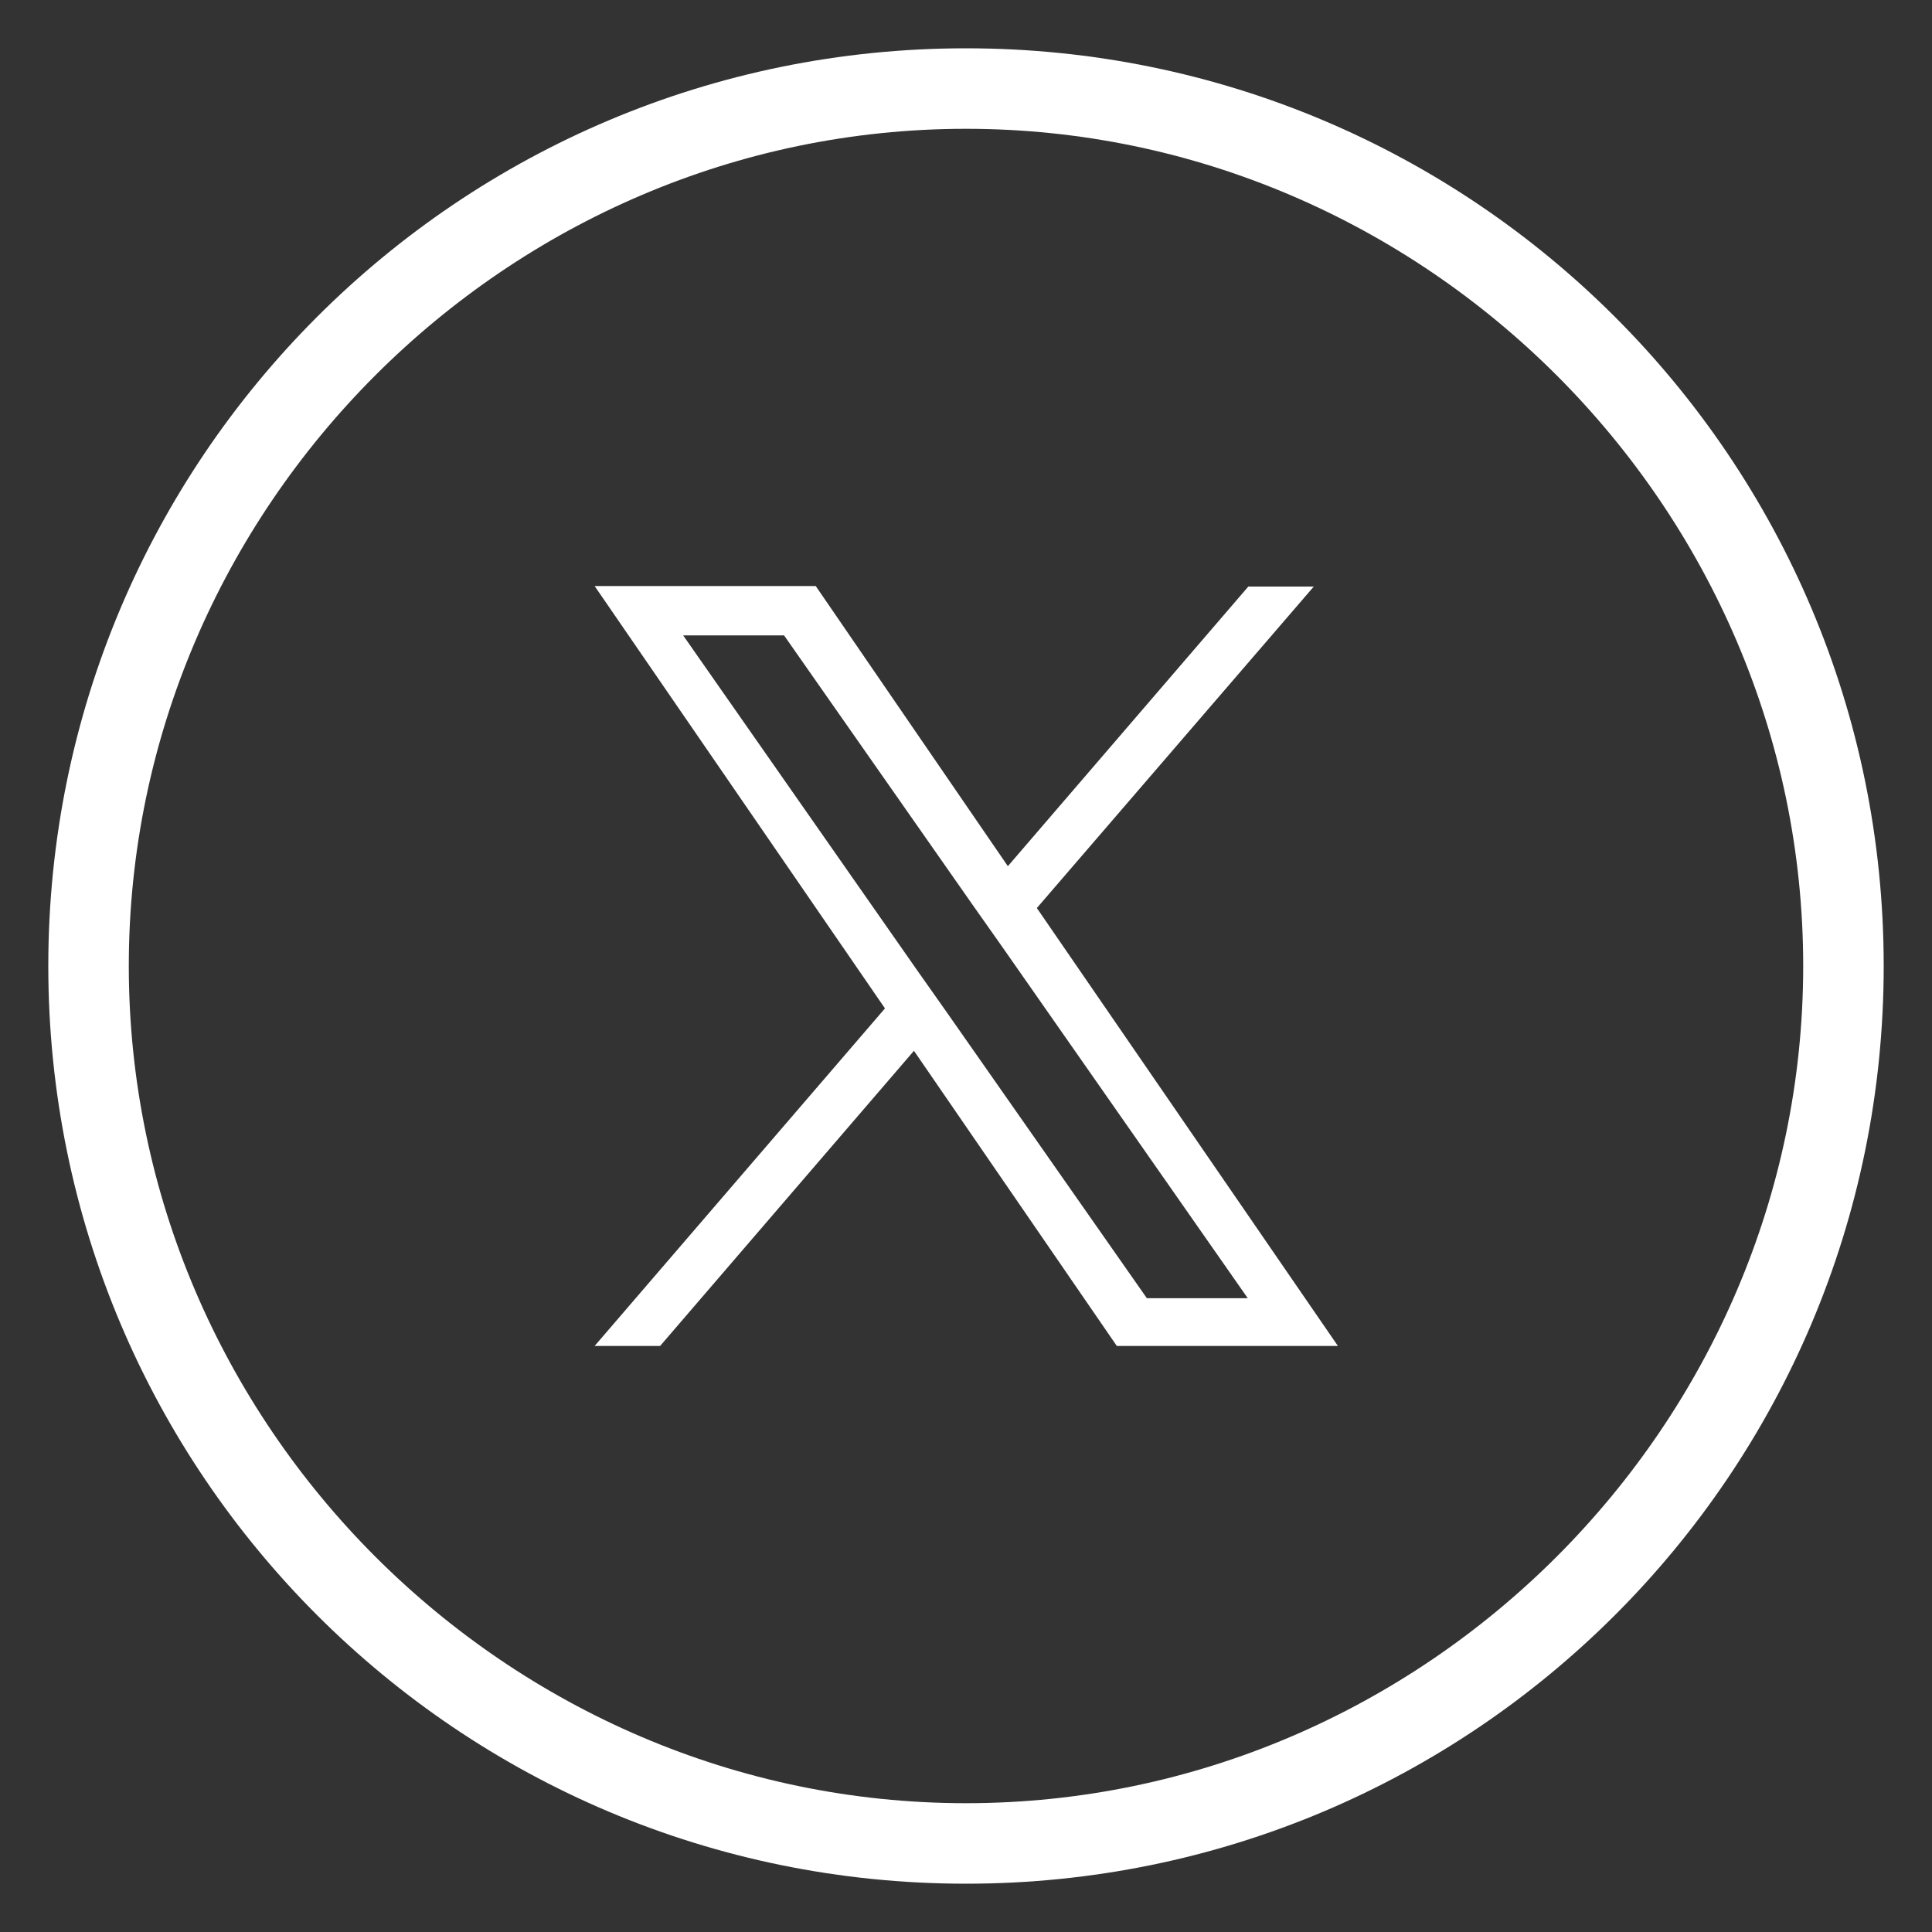
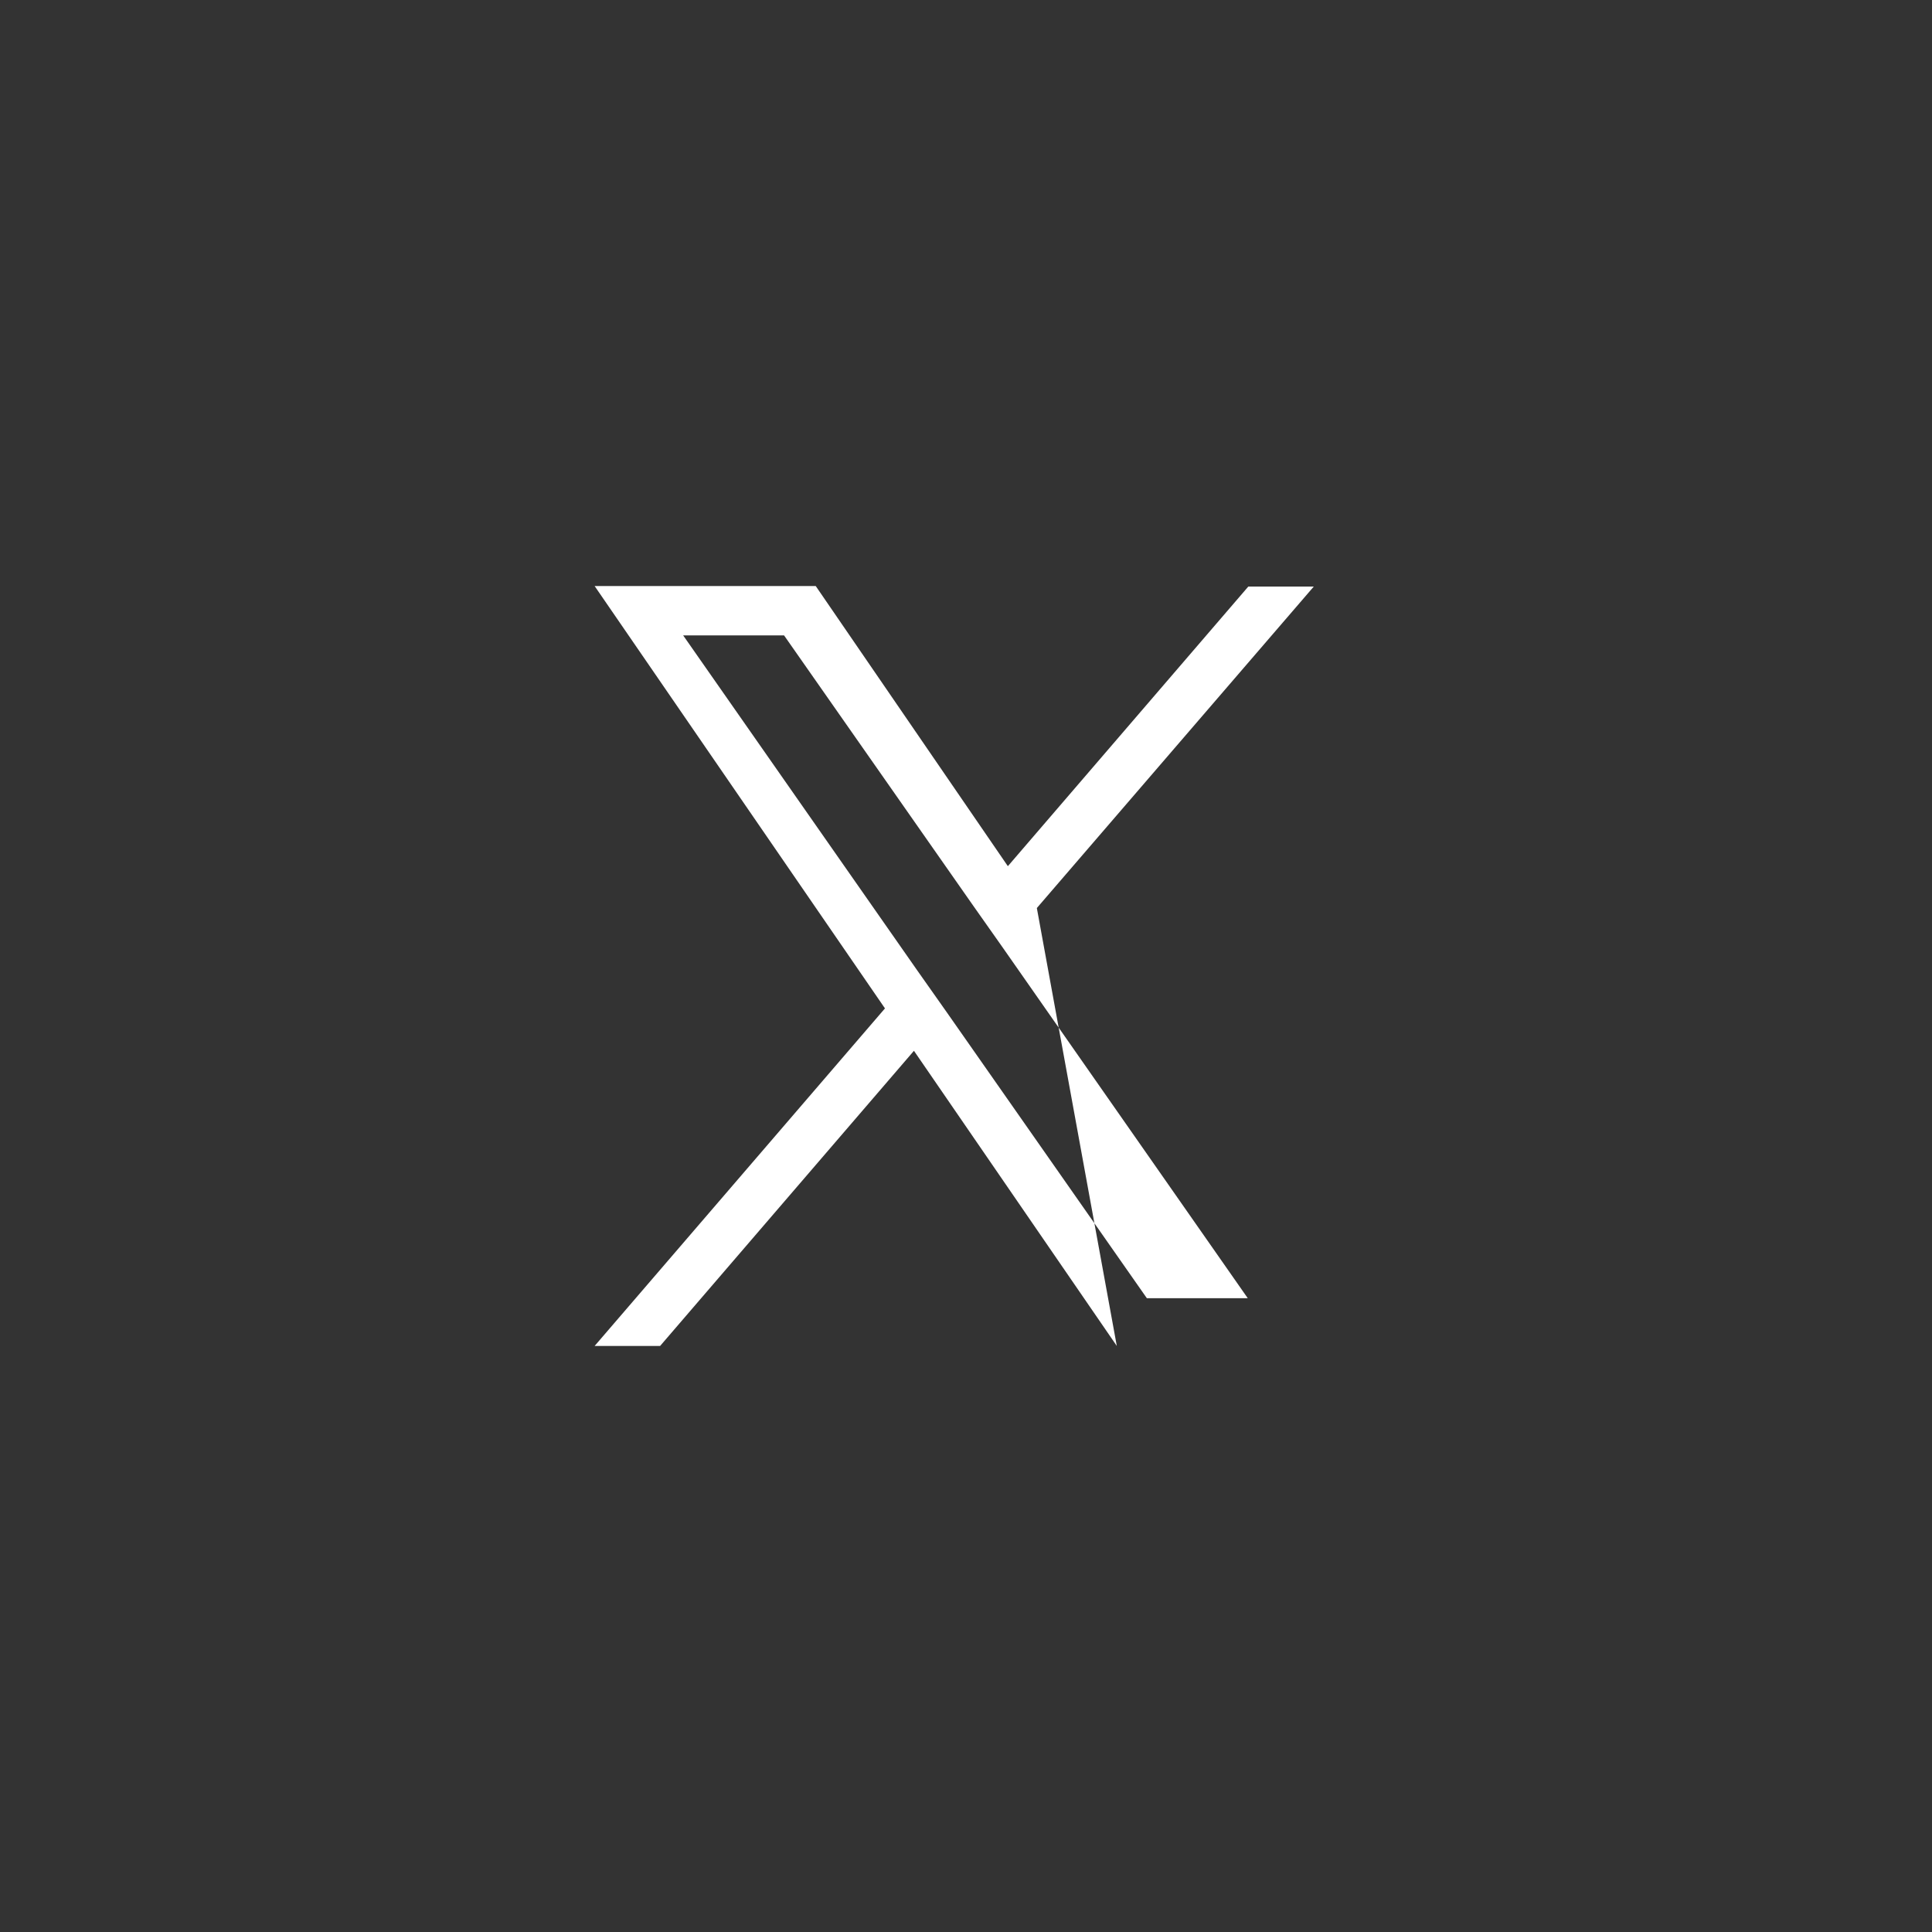
<svg xmlns="http://www.w3.org/2000/svg" version="1.1" id="Ebene_1" x="0px" y="0px" viewBox="0 0 360 360" style="enable-background:new 0 0 360 360;" xml:space="preserve">
  <rect x="0" y="0" width="360" height="360" fill="#333333" stroke="none" />
  <style type="text/css">
	.st0{fill:#FFFFFF;}
</style>
  <g>
-     <path class="st0" d="M180,24c85.5,0,156,70.5,156,156s-70.5,156-156,156S24,265.5,24,180S94.5,24,180,24 M180,9   C85.5,9,9,85.5,9,180s76.5,171,171,171s171-76.5,171-171S274.5,9,180,9L180,9z" />
-   </g>
-   <path class="st0" d="M193.2,169.2l51.6-59.9h-12.2l-44.8,52.1L152,109.2h-41.2l54.1,78.7l-54.1,62.9H123l47.3-55l37.8,55h41.2  L193.2,169.2L193.2,169.2z M176.4,188.6l-5.5-7.8l-43.6-62.4h18.8l35.2,50.3l5.5,7.8l45.7,65.4h-18.8L176.4,188.6L176.4,188.6z" />
+     </g>
+   <path class="st0" d="M193.2,169.2l51.6-59.9h-12.2l-44.8,52.1L152,109.2h-41.2l54.1,78.7l-54.1,62.9H123l47.3-55l37.8,55L193.2,169.2L193.2,169.2z M176.4,188.6l-5.5-7.8l-43.6-62.4h18.8l35.2,50.3l5.5,7.8l45.7,65.4h-18.8L176.4,188.6L176.4,188.6z" />
</svg>